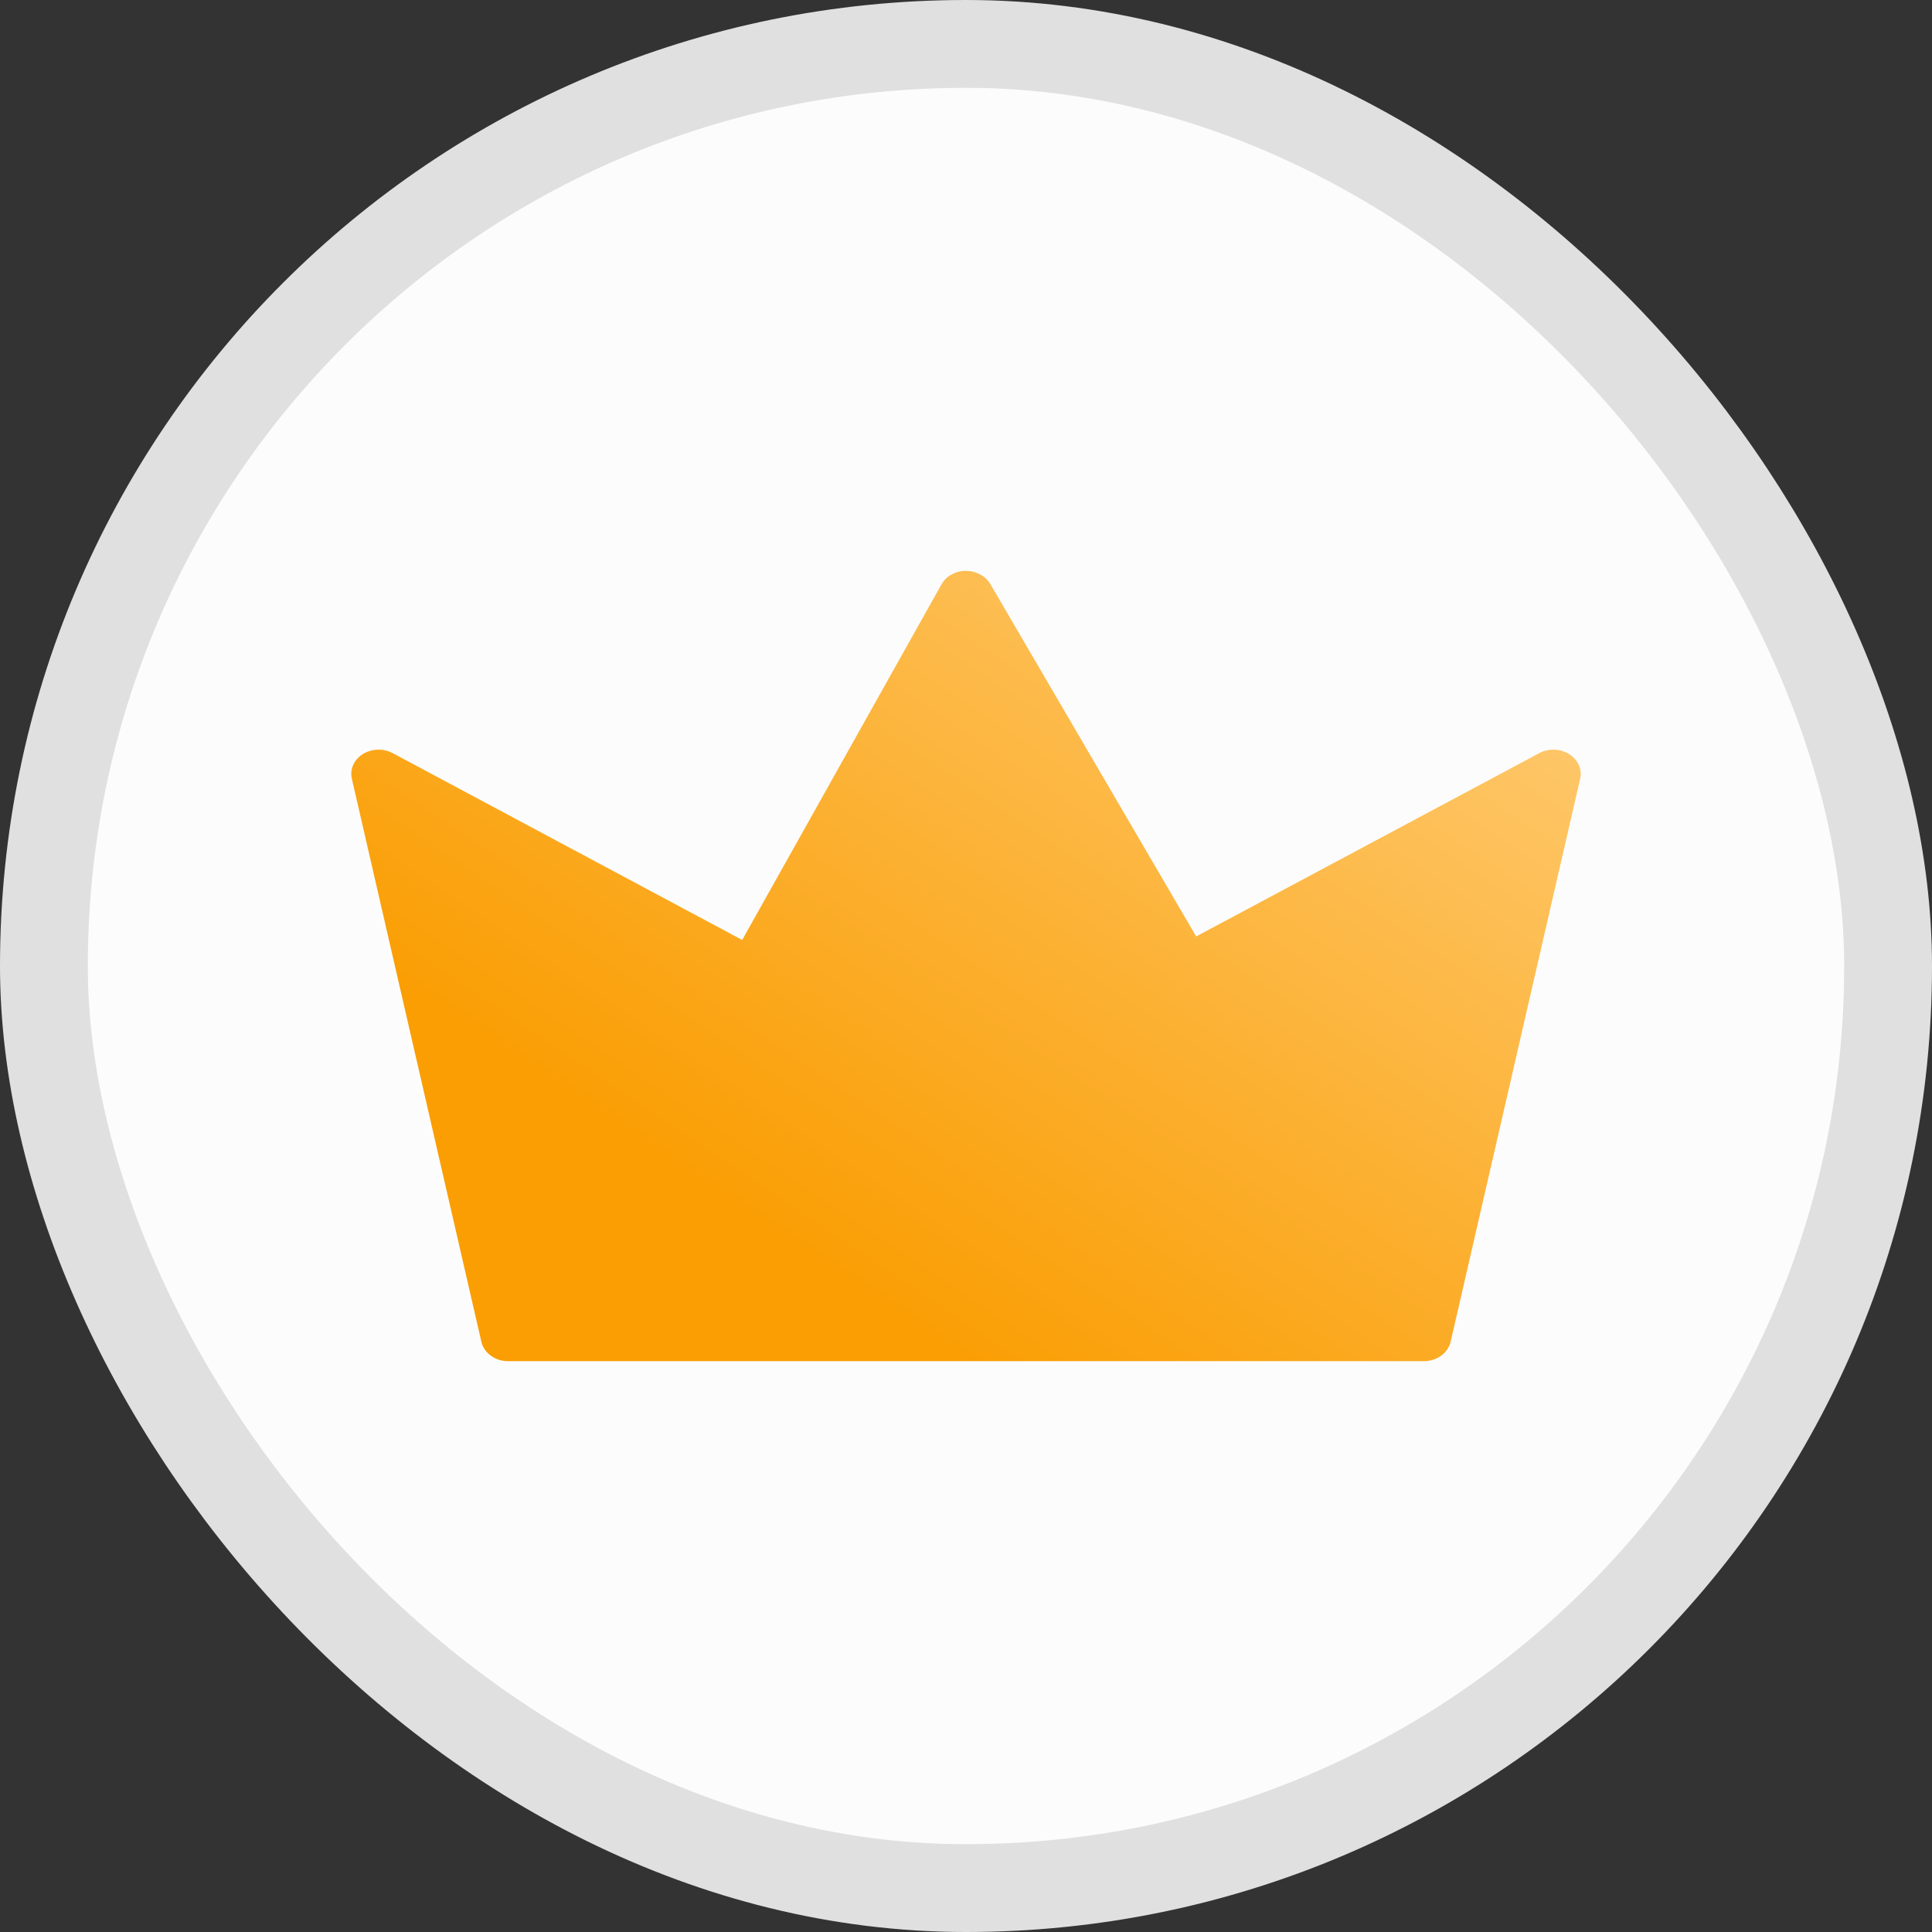
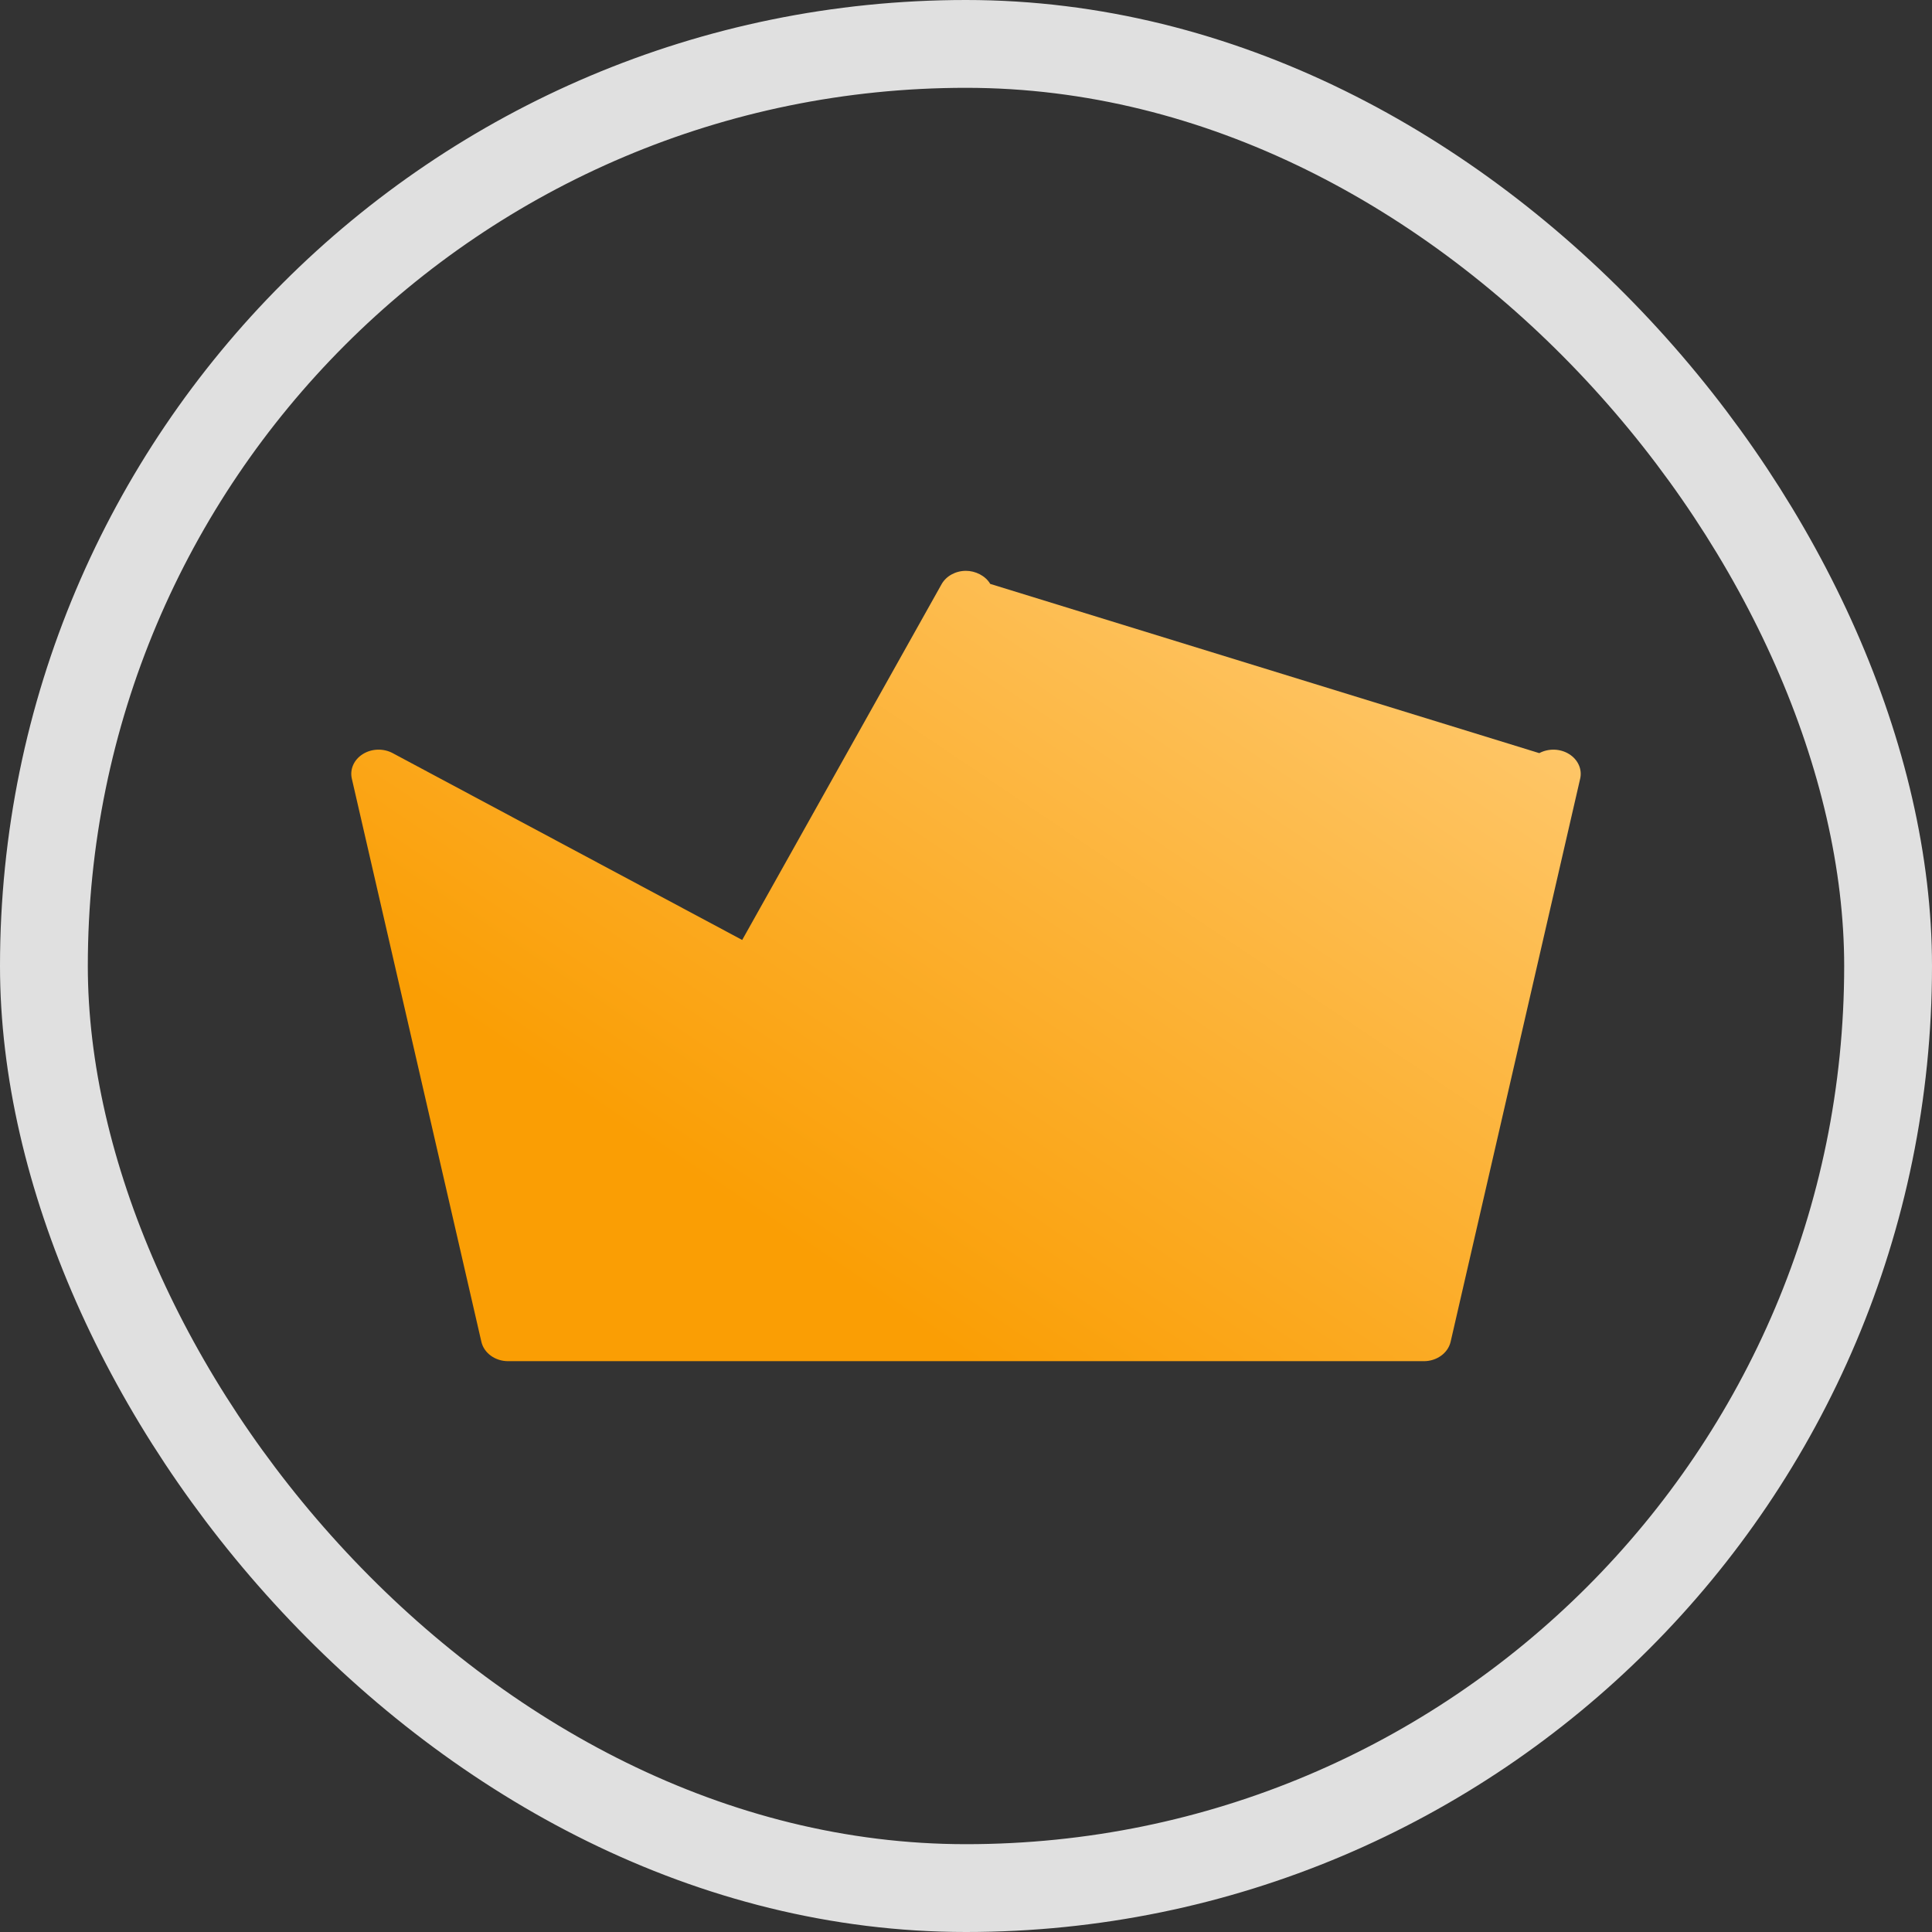
<svg xmlns="http://www.w3.org/2000/svg" width="44" height="44" viewBox="0 0 44 44" fill="none">
  <rect x="0" y="0" width="44" height="44" fill="#333333" stroke="none" />
-   <rect x="1" y="1" width="42" height="42" rx="21" fill="#FCFCFC" />
  <rect x="1" y="1" width="42" height="42" rx="21" stroke="#E0E0E0" stroke-width="2" />
-   <path d="M32.427 31H11.572C11.277 31 11.022 30.815 10.963 30.558L8.013 17.735C7.963 17.52 8.061 17.3 8.263 17.174C8.465 17.047 8.732 17.039 8.943 17.152L16.903 21.407L21.443 13.306C21.547 13.12 21.76 13.002 21.994 13C22.215 12.999 22.444 13.113 22.552 13.298L27.242 21.327L35.056 17.152C35.268 17.039 35.535 17.048 35.736 17.174C35.938 17.3 36.037 17.52 35.987 17.735L33.037 30.558C32.977 30.815 32.723 31 32.427 31Z" fill="url(#paint0_linear_13206_5968)" />
+   <path d="M32.427 31H11.572C11.277 31 11.022 30.815 10.963 30.558L8.013 17.735C7.963 17.52 8.061 17.3 8.263 17.174C8.465 17.047 8.732 17.039 8.943 17.152L16.903 21.407L21.443 13.306C21.547 13.12 21.76 13.002 21.994 13C22.215 12.999 22.444 13.113 22.552 13.298L35.056 17.152C35.268 17.039 35.535 17.048 35.736 17.174C35.938 17.3 36.037 17.52 35.987 17.735L33.037 30.558C32.977 30.815 32.723 31 32.427 31Z" fill="url(#paint0_linear_13206_5968)" />
  <defs>
    <linearGradient id="paint0_linear_13206_5968" x1="36" y1="13.216" x2="23.397" y2="31.94" gradientUnits="userSpaceOnUse">
      <stop stop-color="#FFCD79" />
      <stop offset="1" stop-color="#FA9E04" />
    </linearGradient>
  </defs>
</svg>